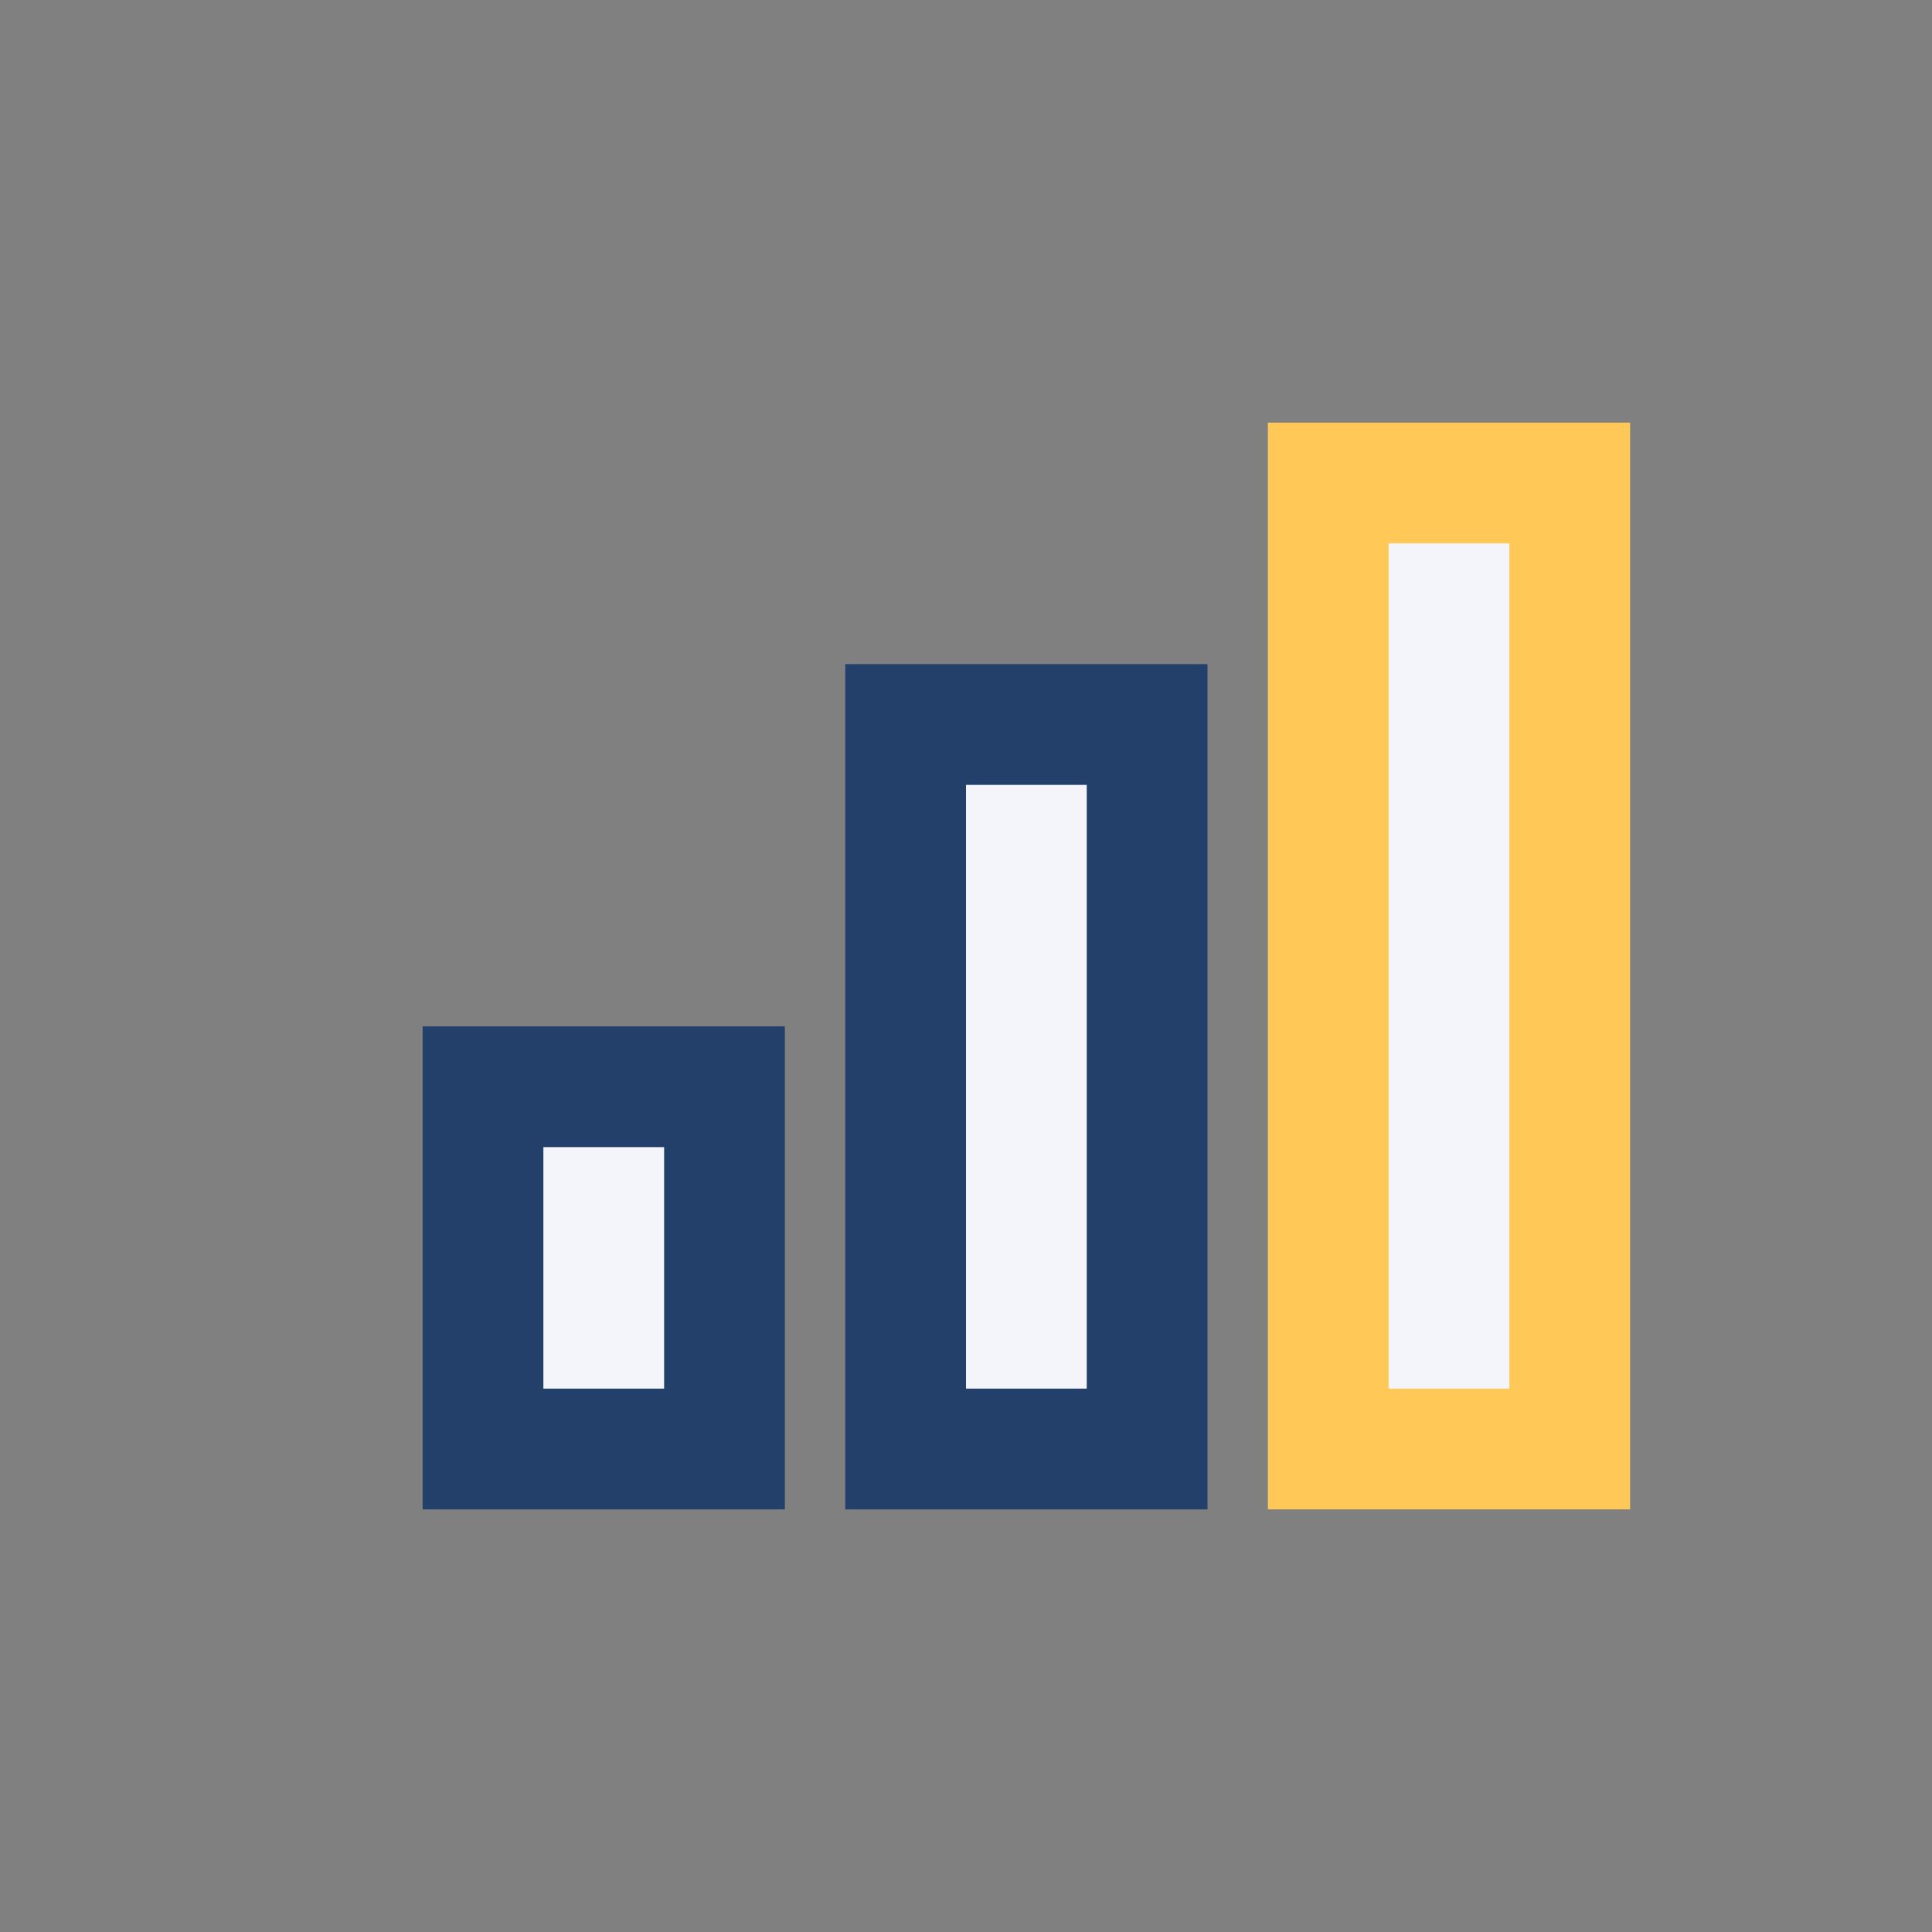
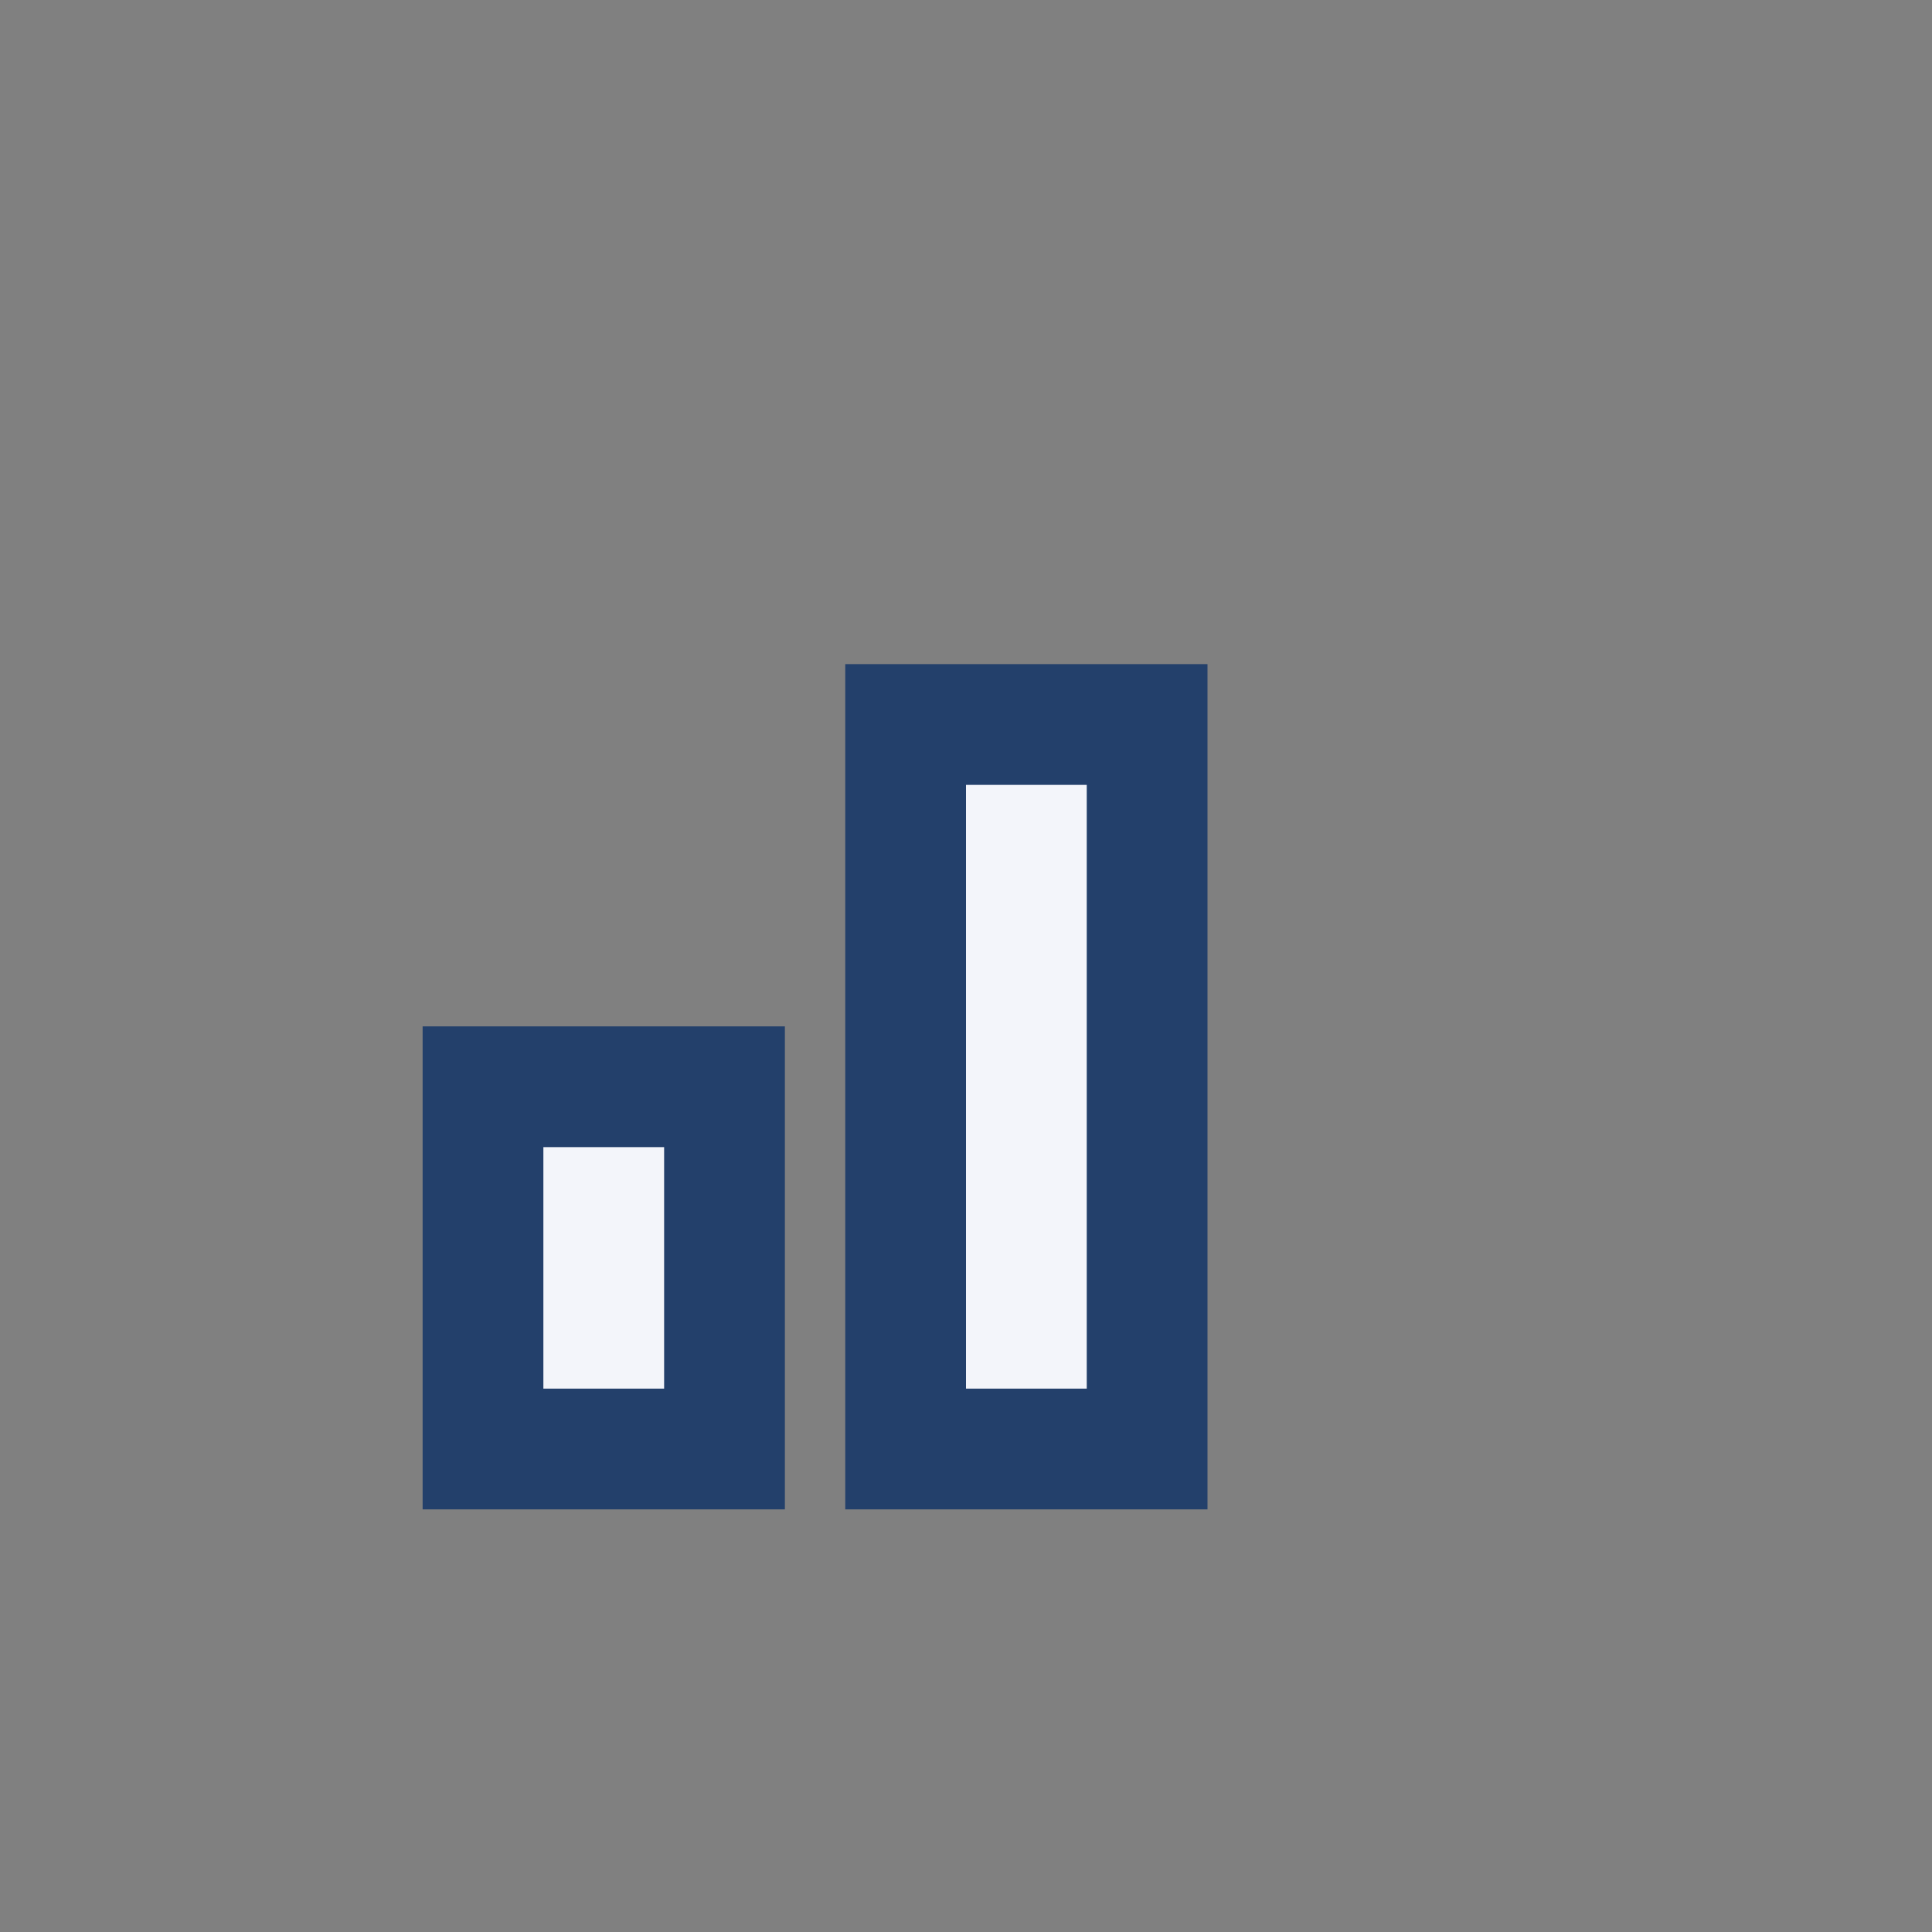
<svg xmlns="http://www.w3.org/2000/svg" width="32" height="32" viewBox="0 0 32 32">
  <rect x="0" y="0" width="32" height="32" fill="#808080" stroke="none" />
  <rect x="8" y="18" width="4" height="6" fill="#F3F5FA" stroke="#23406B" stroke-width="2" />
  <rect x="15" y="12" width="4" height="12" fill="#F3F5FA" stroke="#23406B" stroke-width="2" />
-   <rect x="22" y="8" width="4" height="16" fill="#F3F5FA" stroke="#FFC857" stroke-width="2" />
</svg>